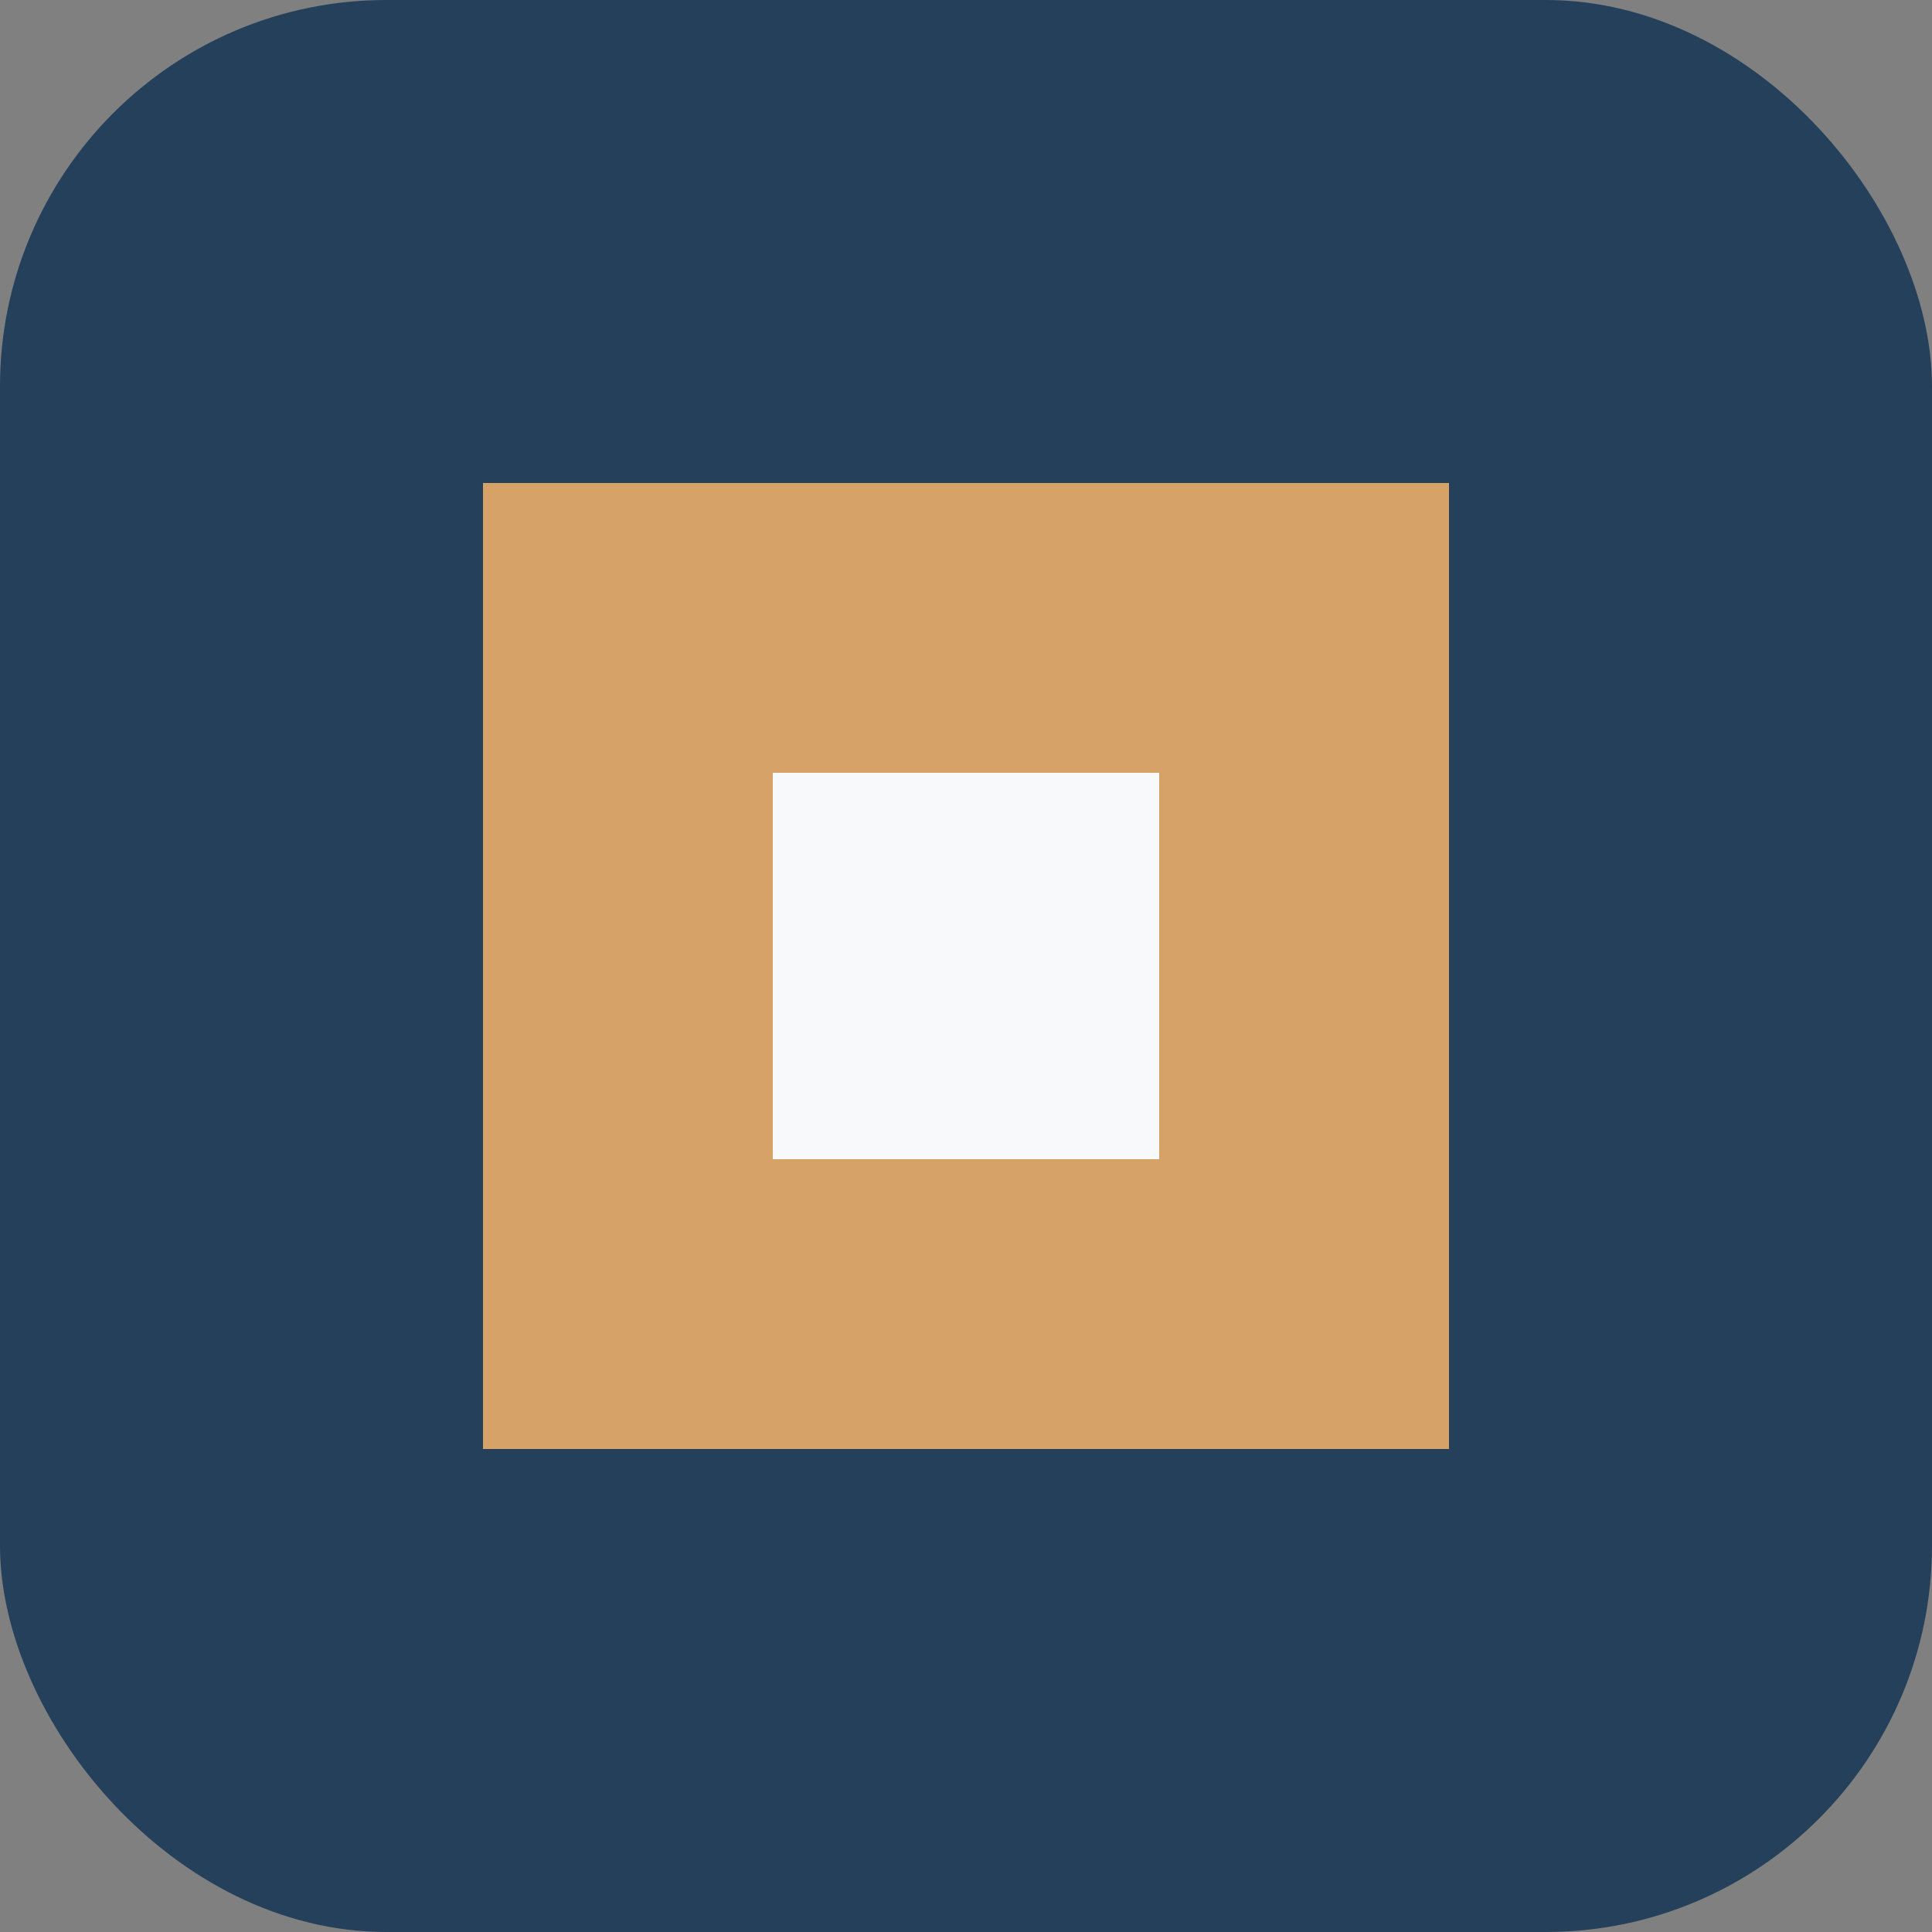
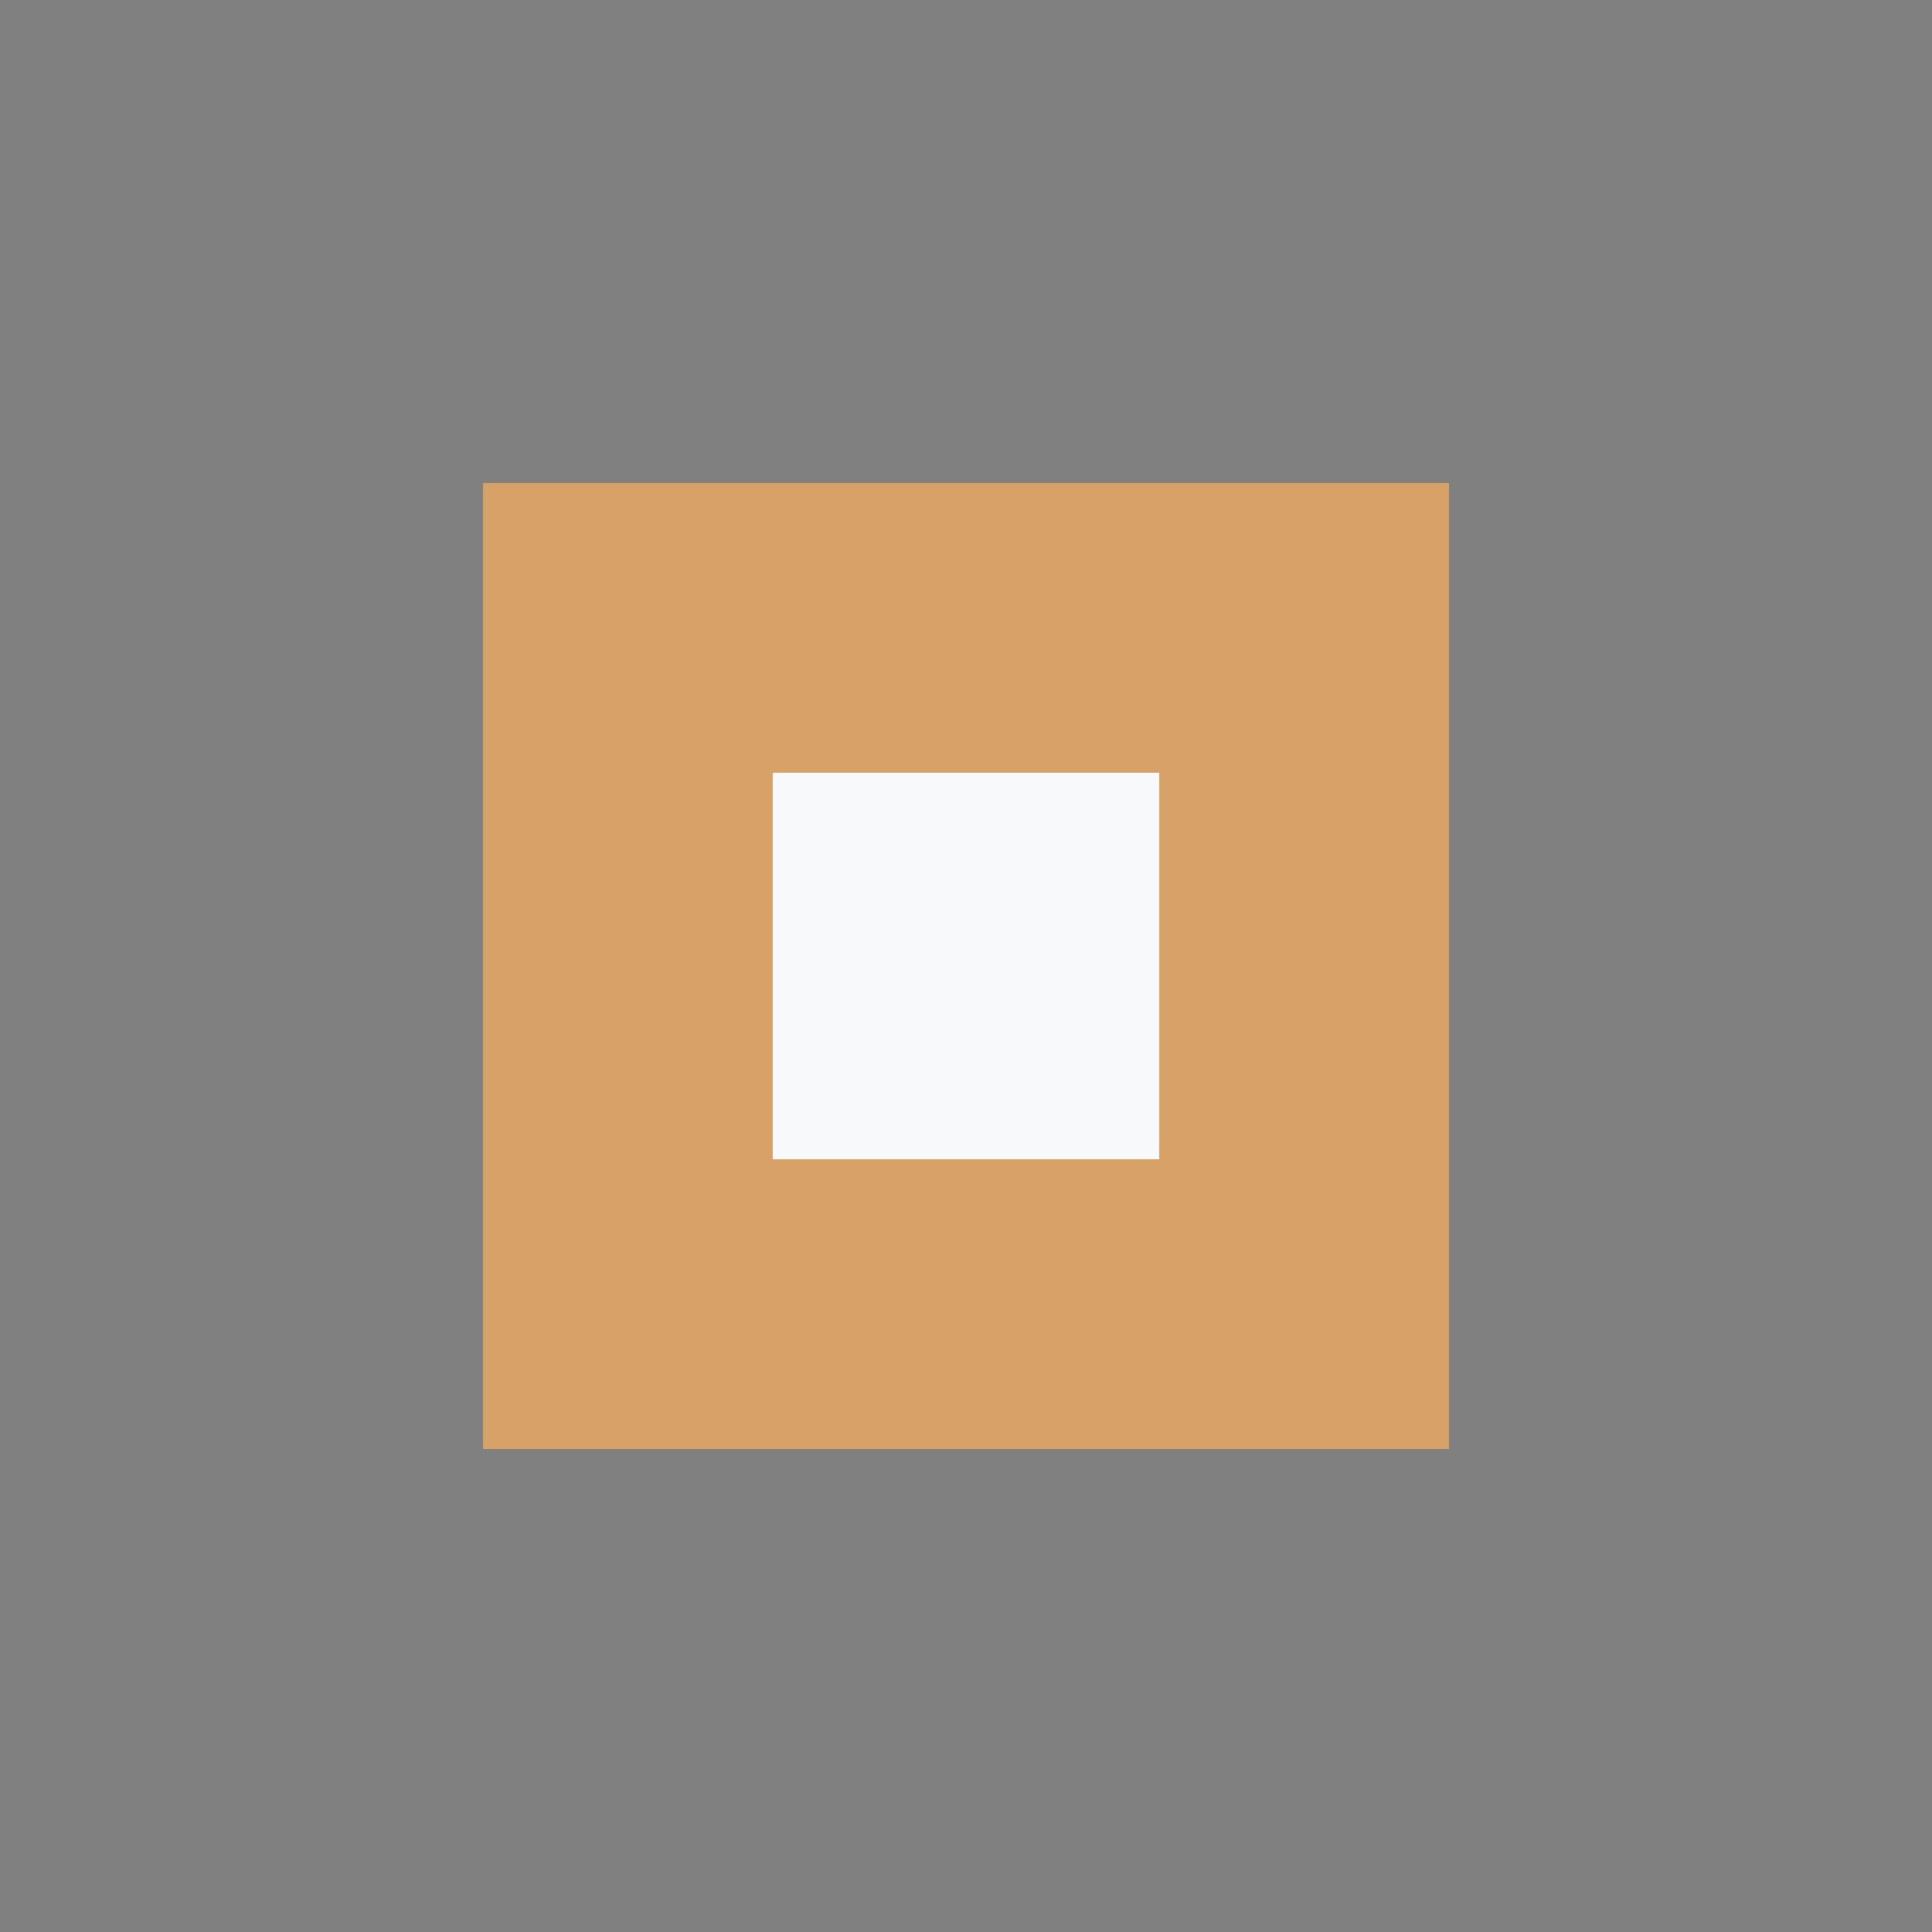
<svg xmlns="http://www.w3.org/2000/svg" width="40" height="40" viewBox="0 0 40 40">
  <rect x="0" y="0" width="40" height="40" fill="#808080" stroke="none" />
-   <rect width="40" height="40" rx="8" fill="#25405A" />
  <path d="M10 30V10h20v20z" fill="#D6A267" />
  <rect x="16" y="16" width="8" height="8" fill="#F8F9FA" />
</svg>